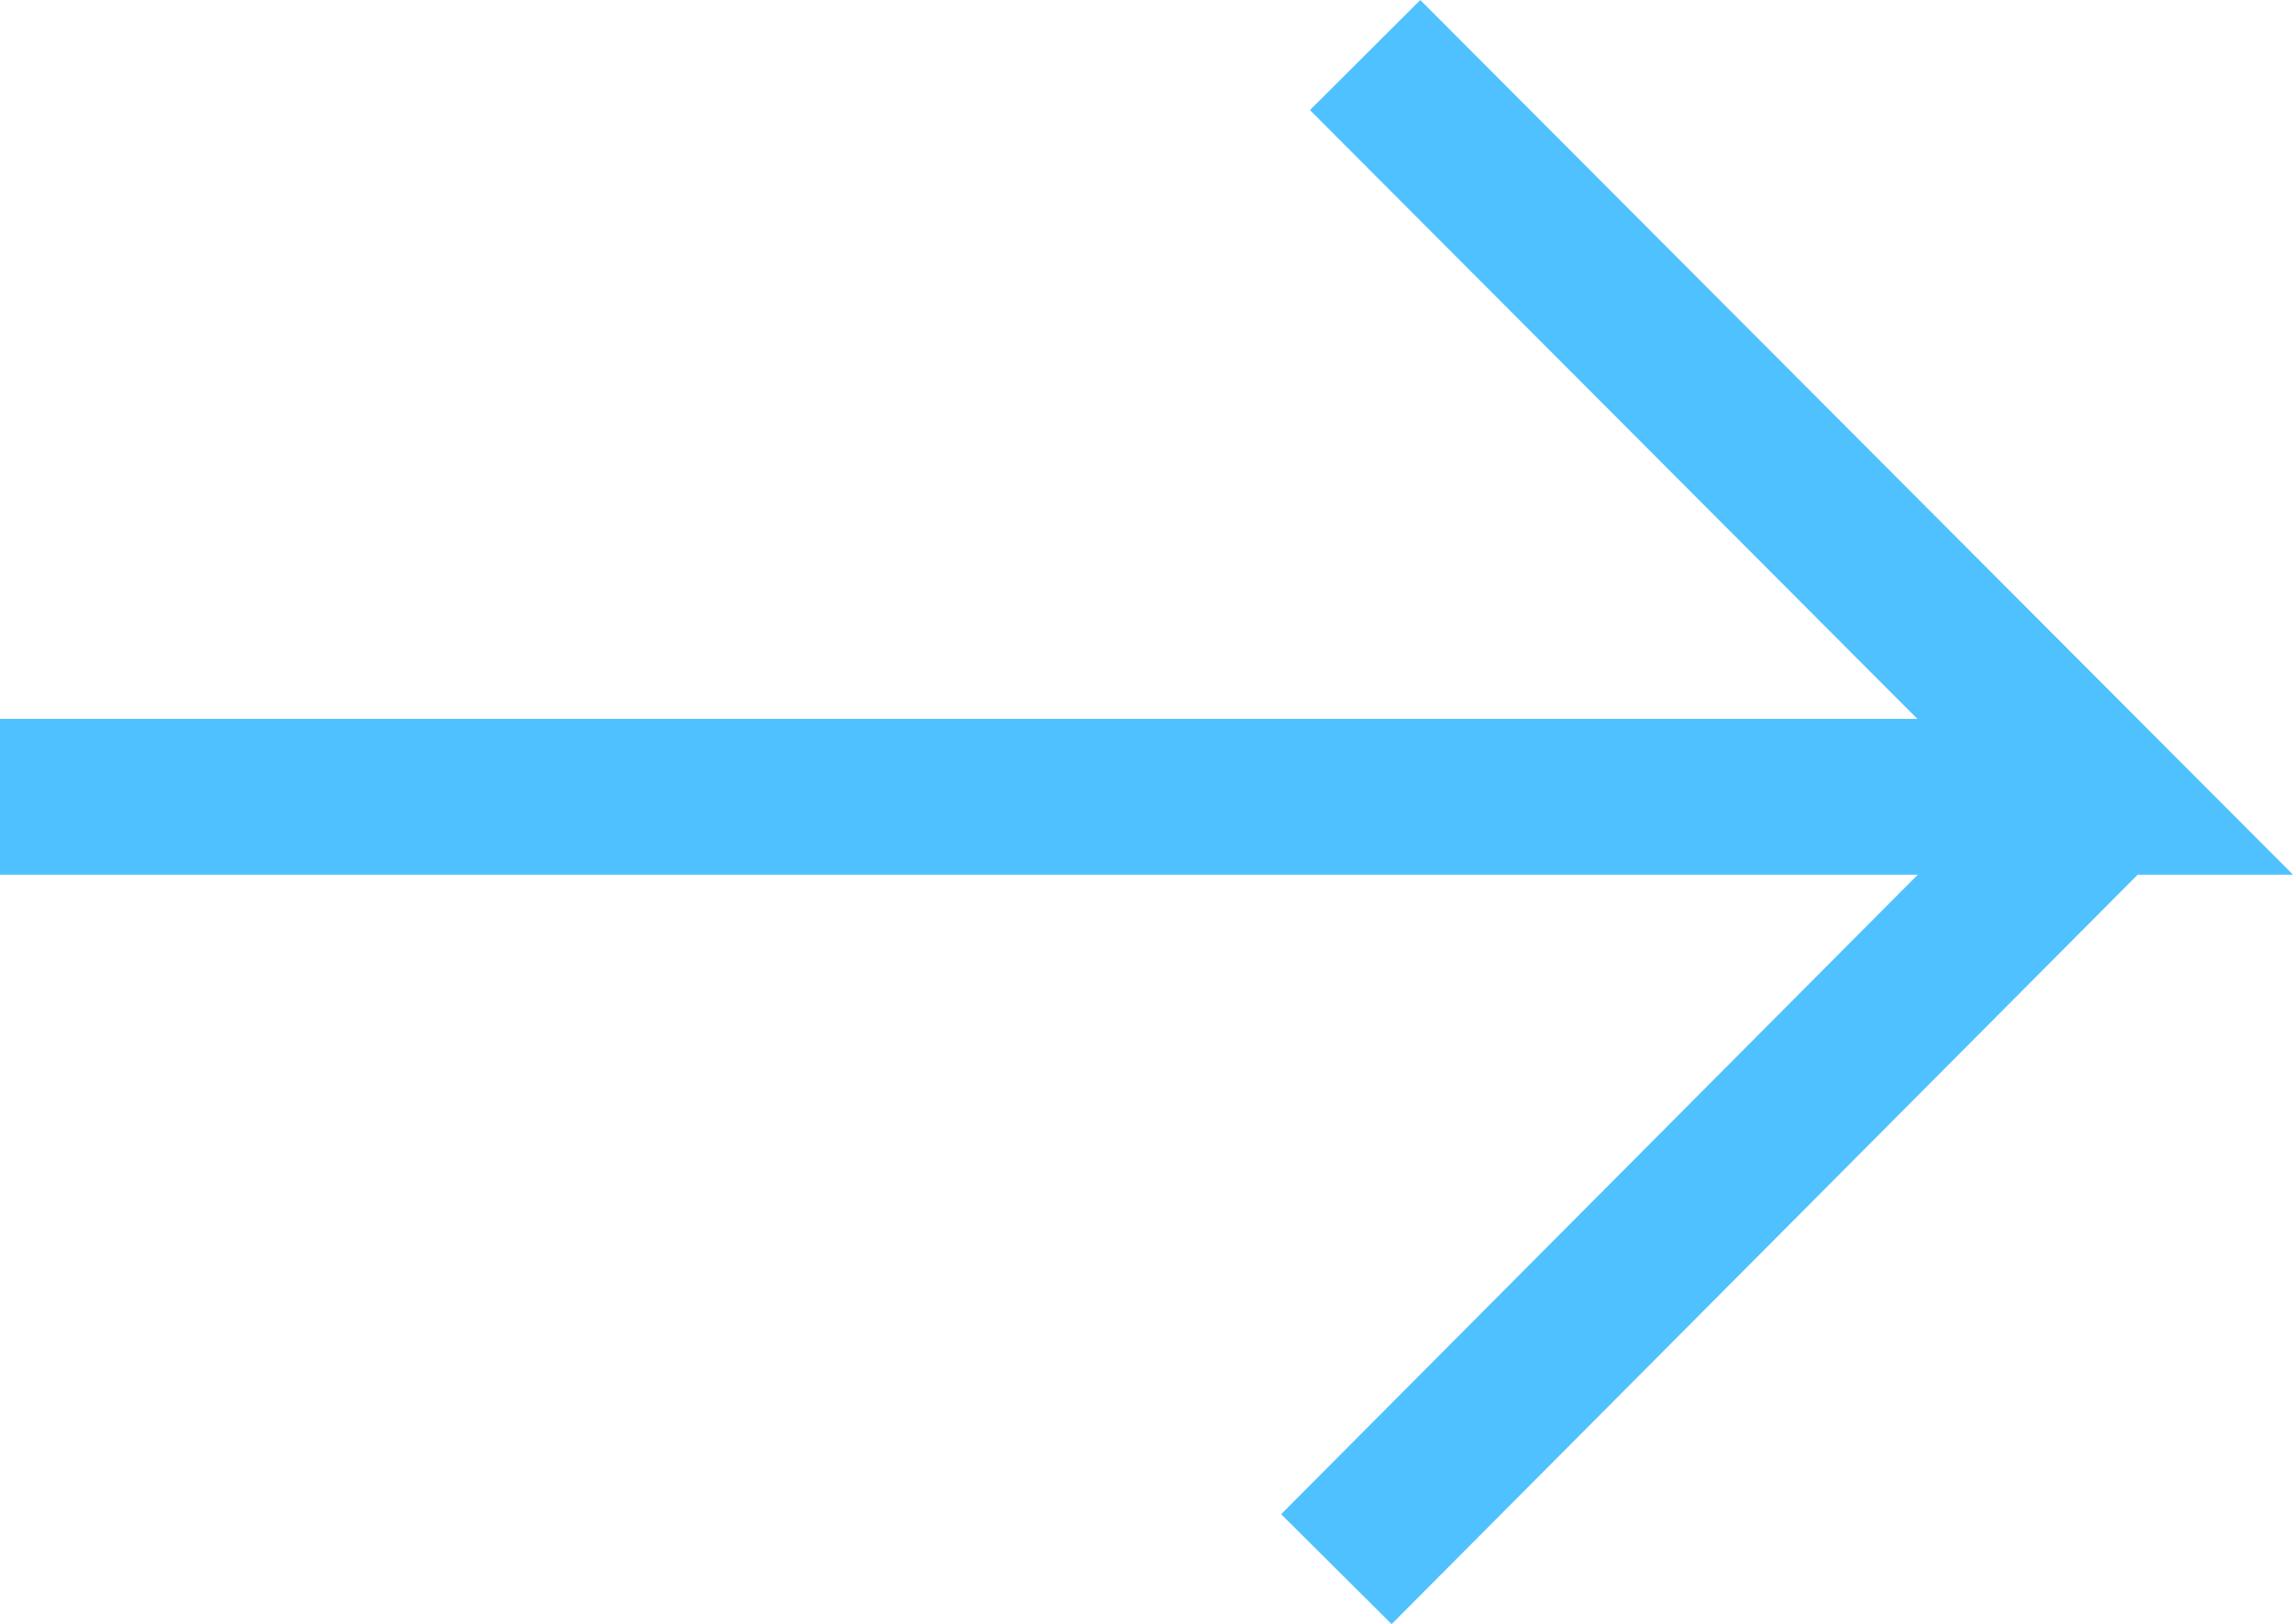
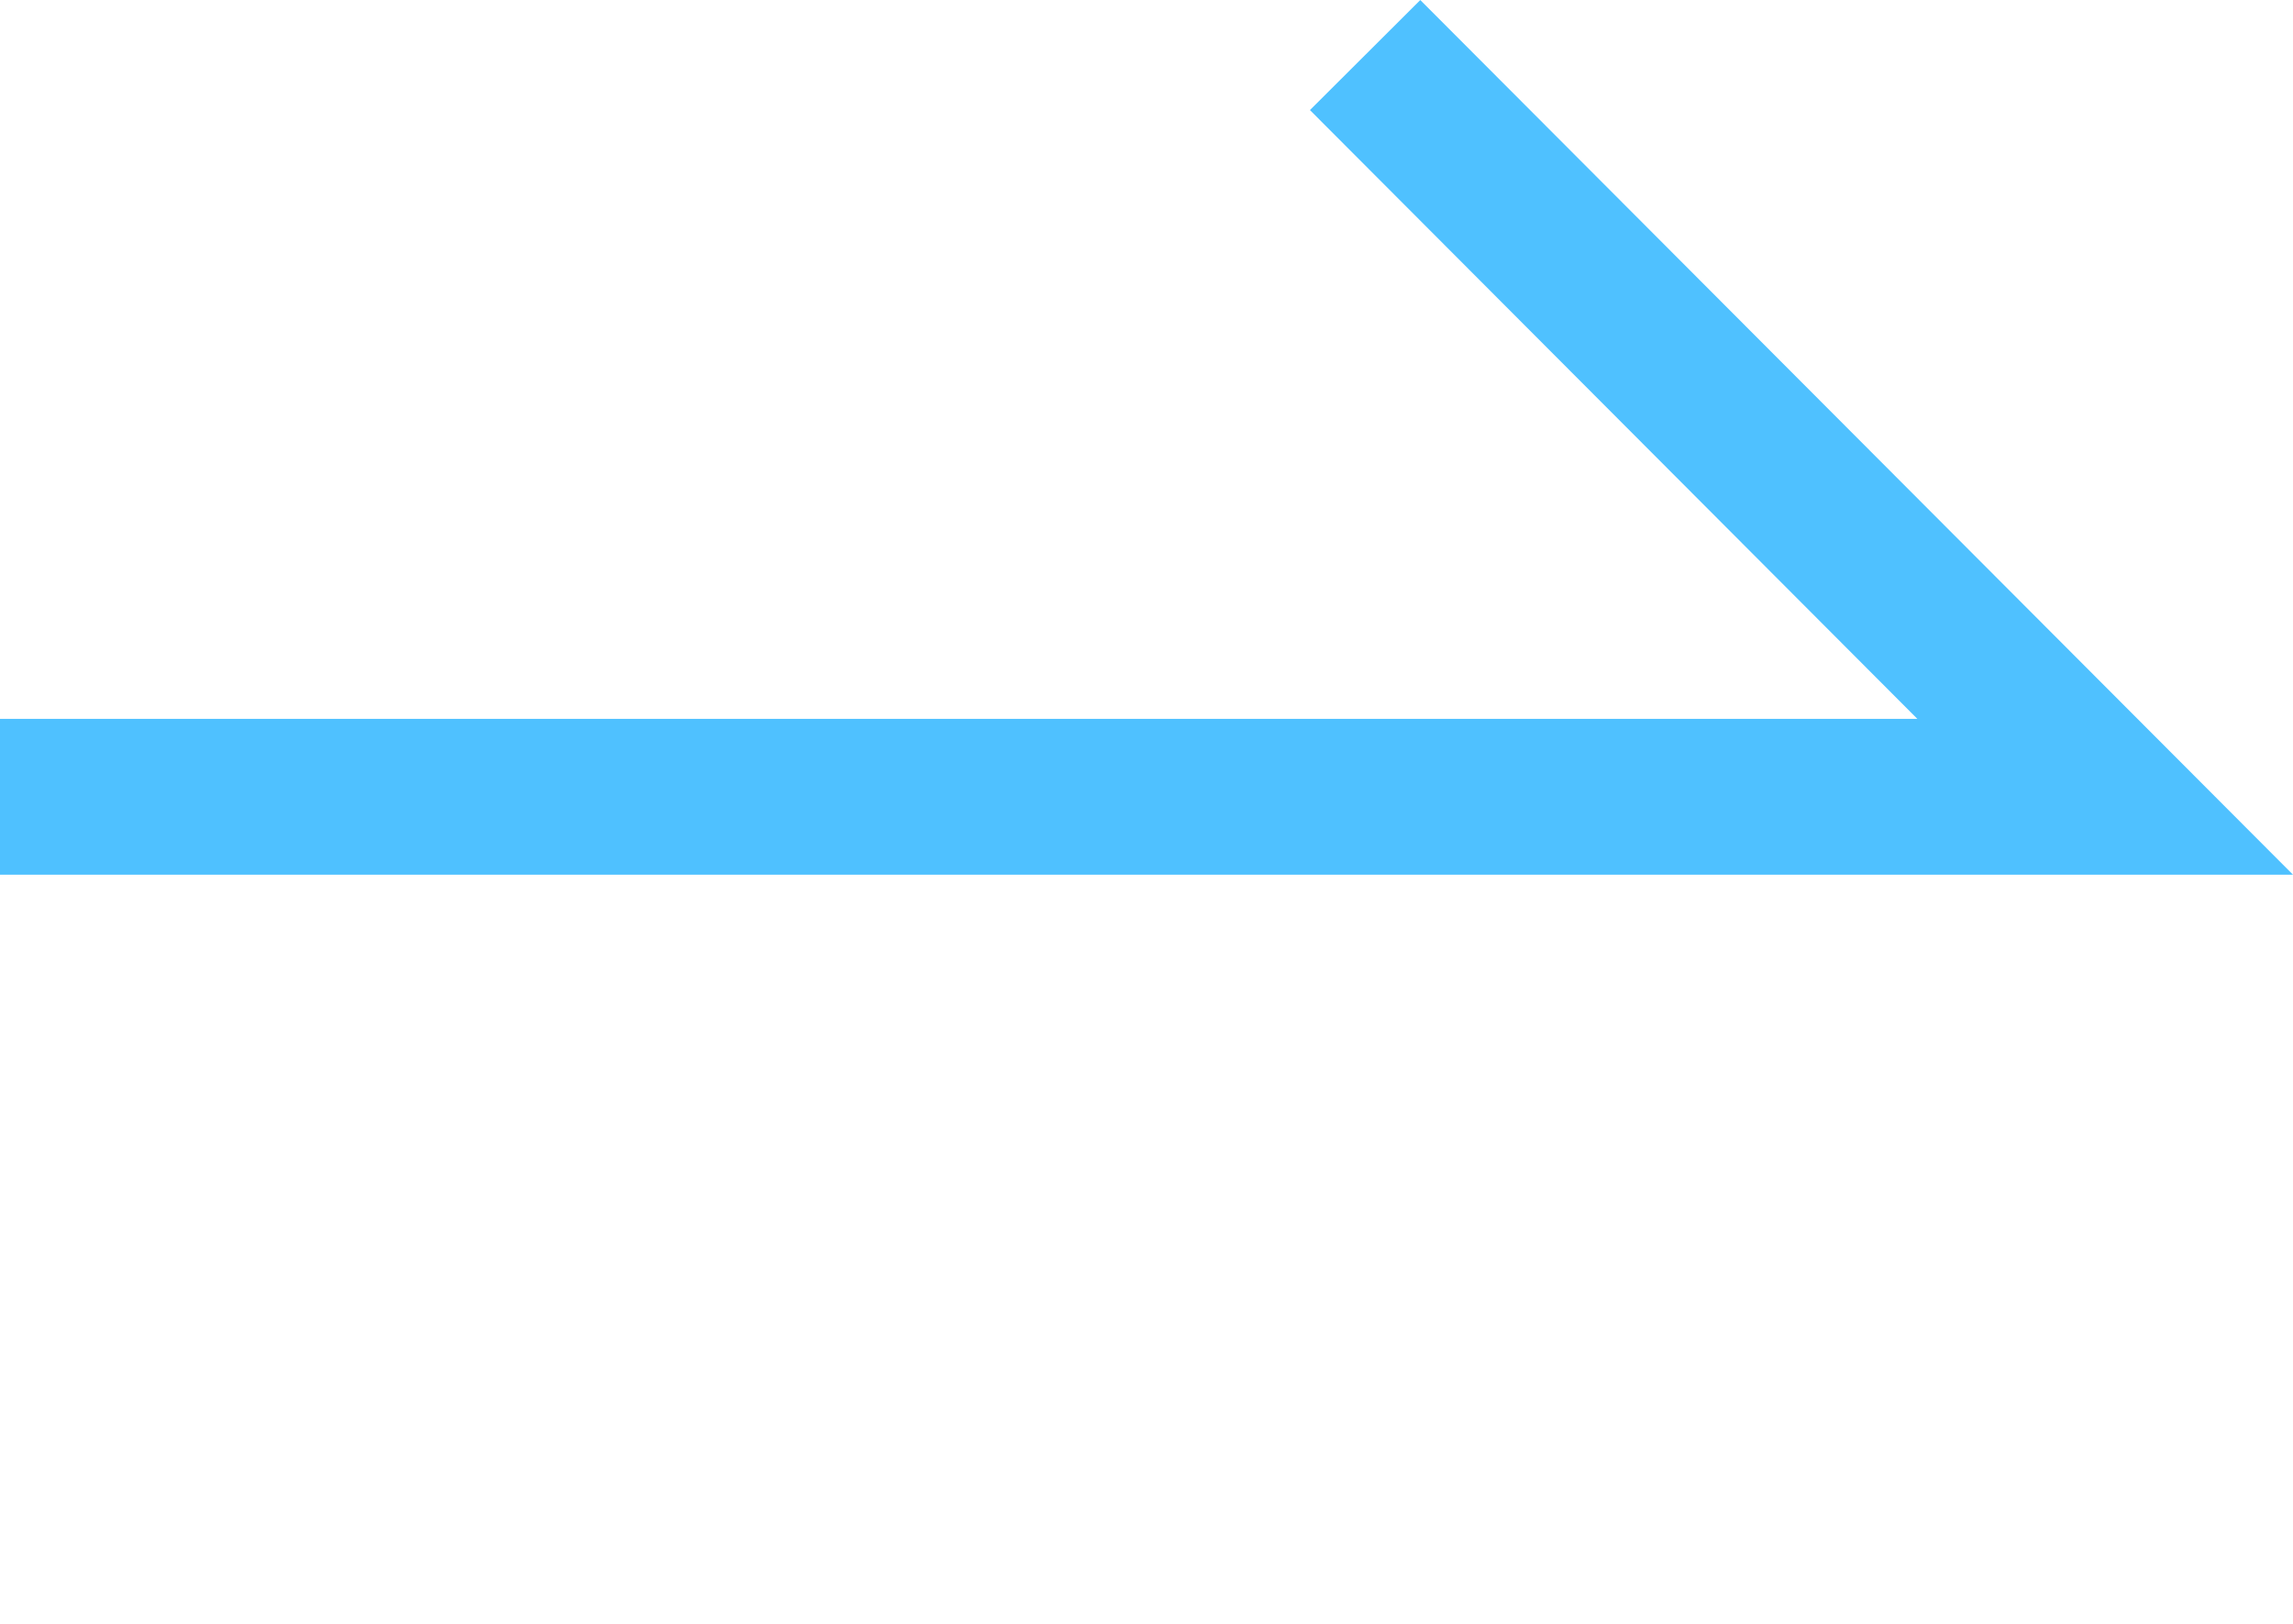
<svg xmlns="http://www.w3.org/2000/svg" width="44.136" height="31.268" viewBox="0 0 44.136 31.268">
  <g id="组_125" data-name="组 125" transform="translate(-716.117 -2004.94)">
    <path id="路径_1" data-name="路径 1" d="M716.117,2020.28h40.521L742.393,2006" fill="none" stroke="#4fc1ff" stroke-width="3" />
-     <line id="路径_2" data-name="路径 2" x1="14.8" y2="14.87" transform="translate(741.84 2020.28)" fill="none" stroke="#4fc1ff" stroke-width="3" />
  </g>
</svg>